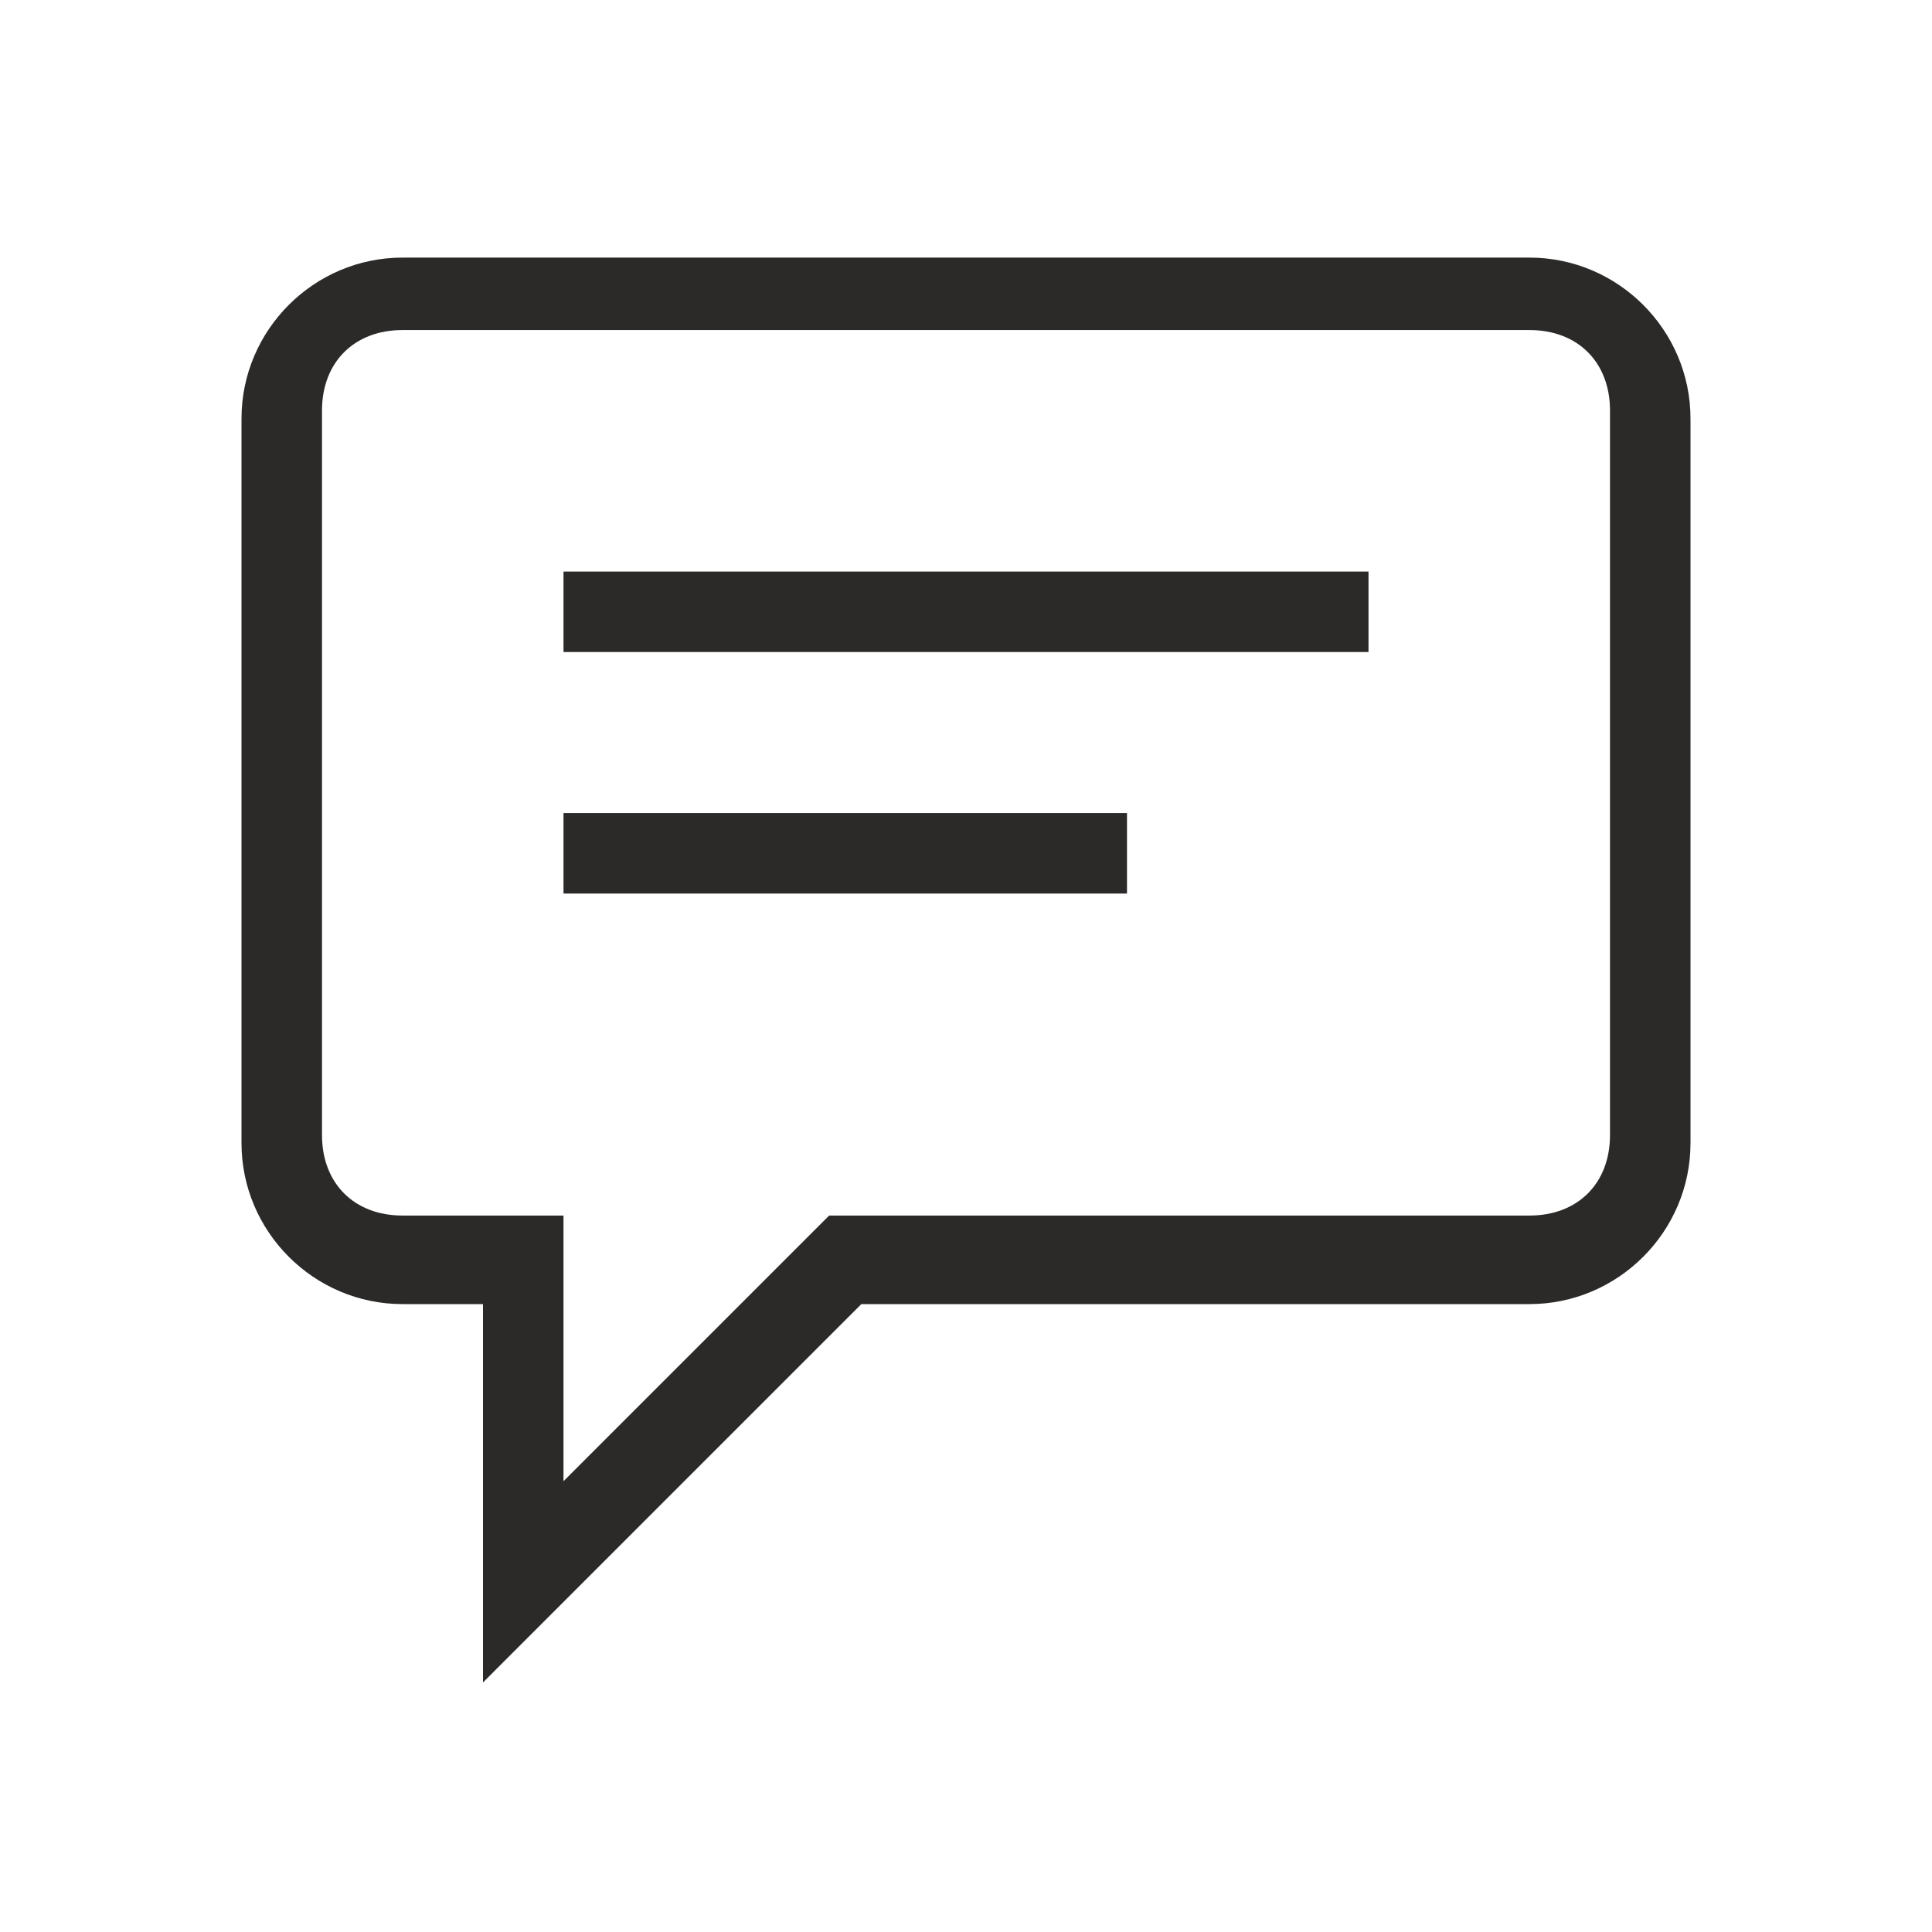
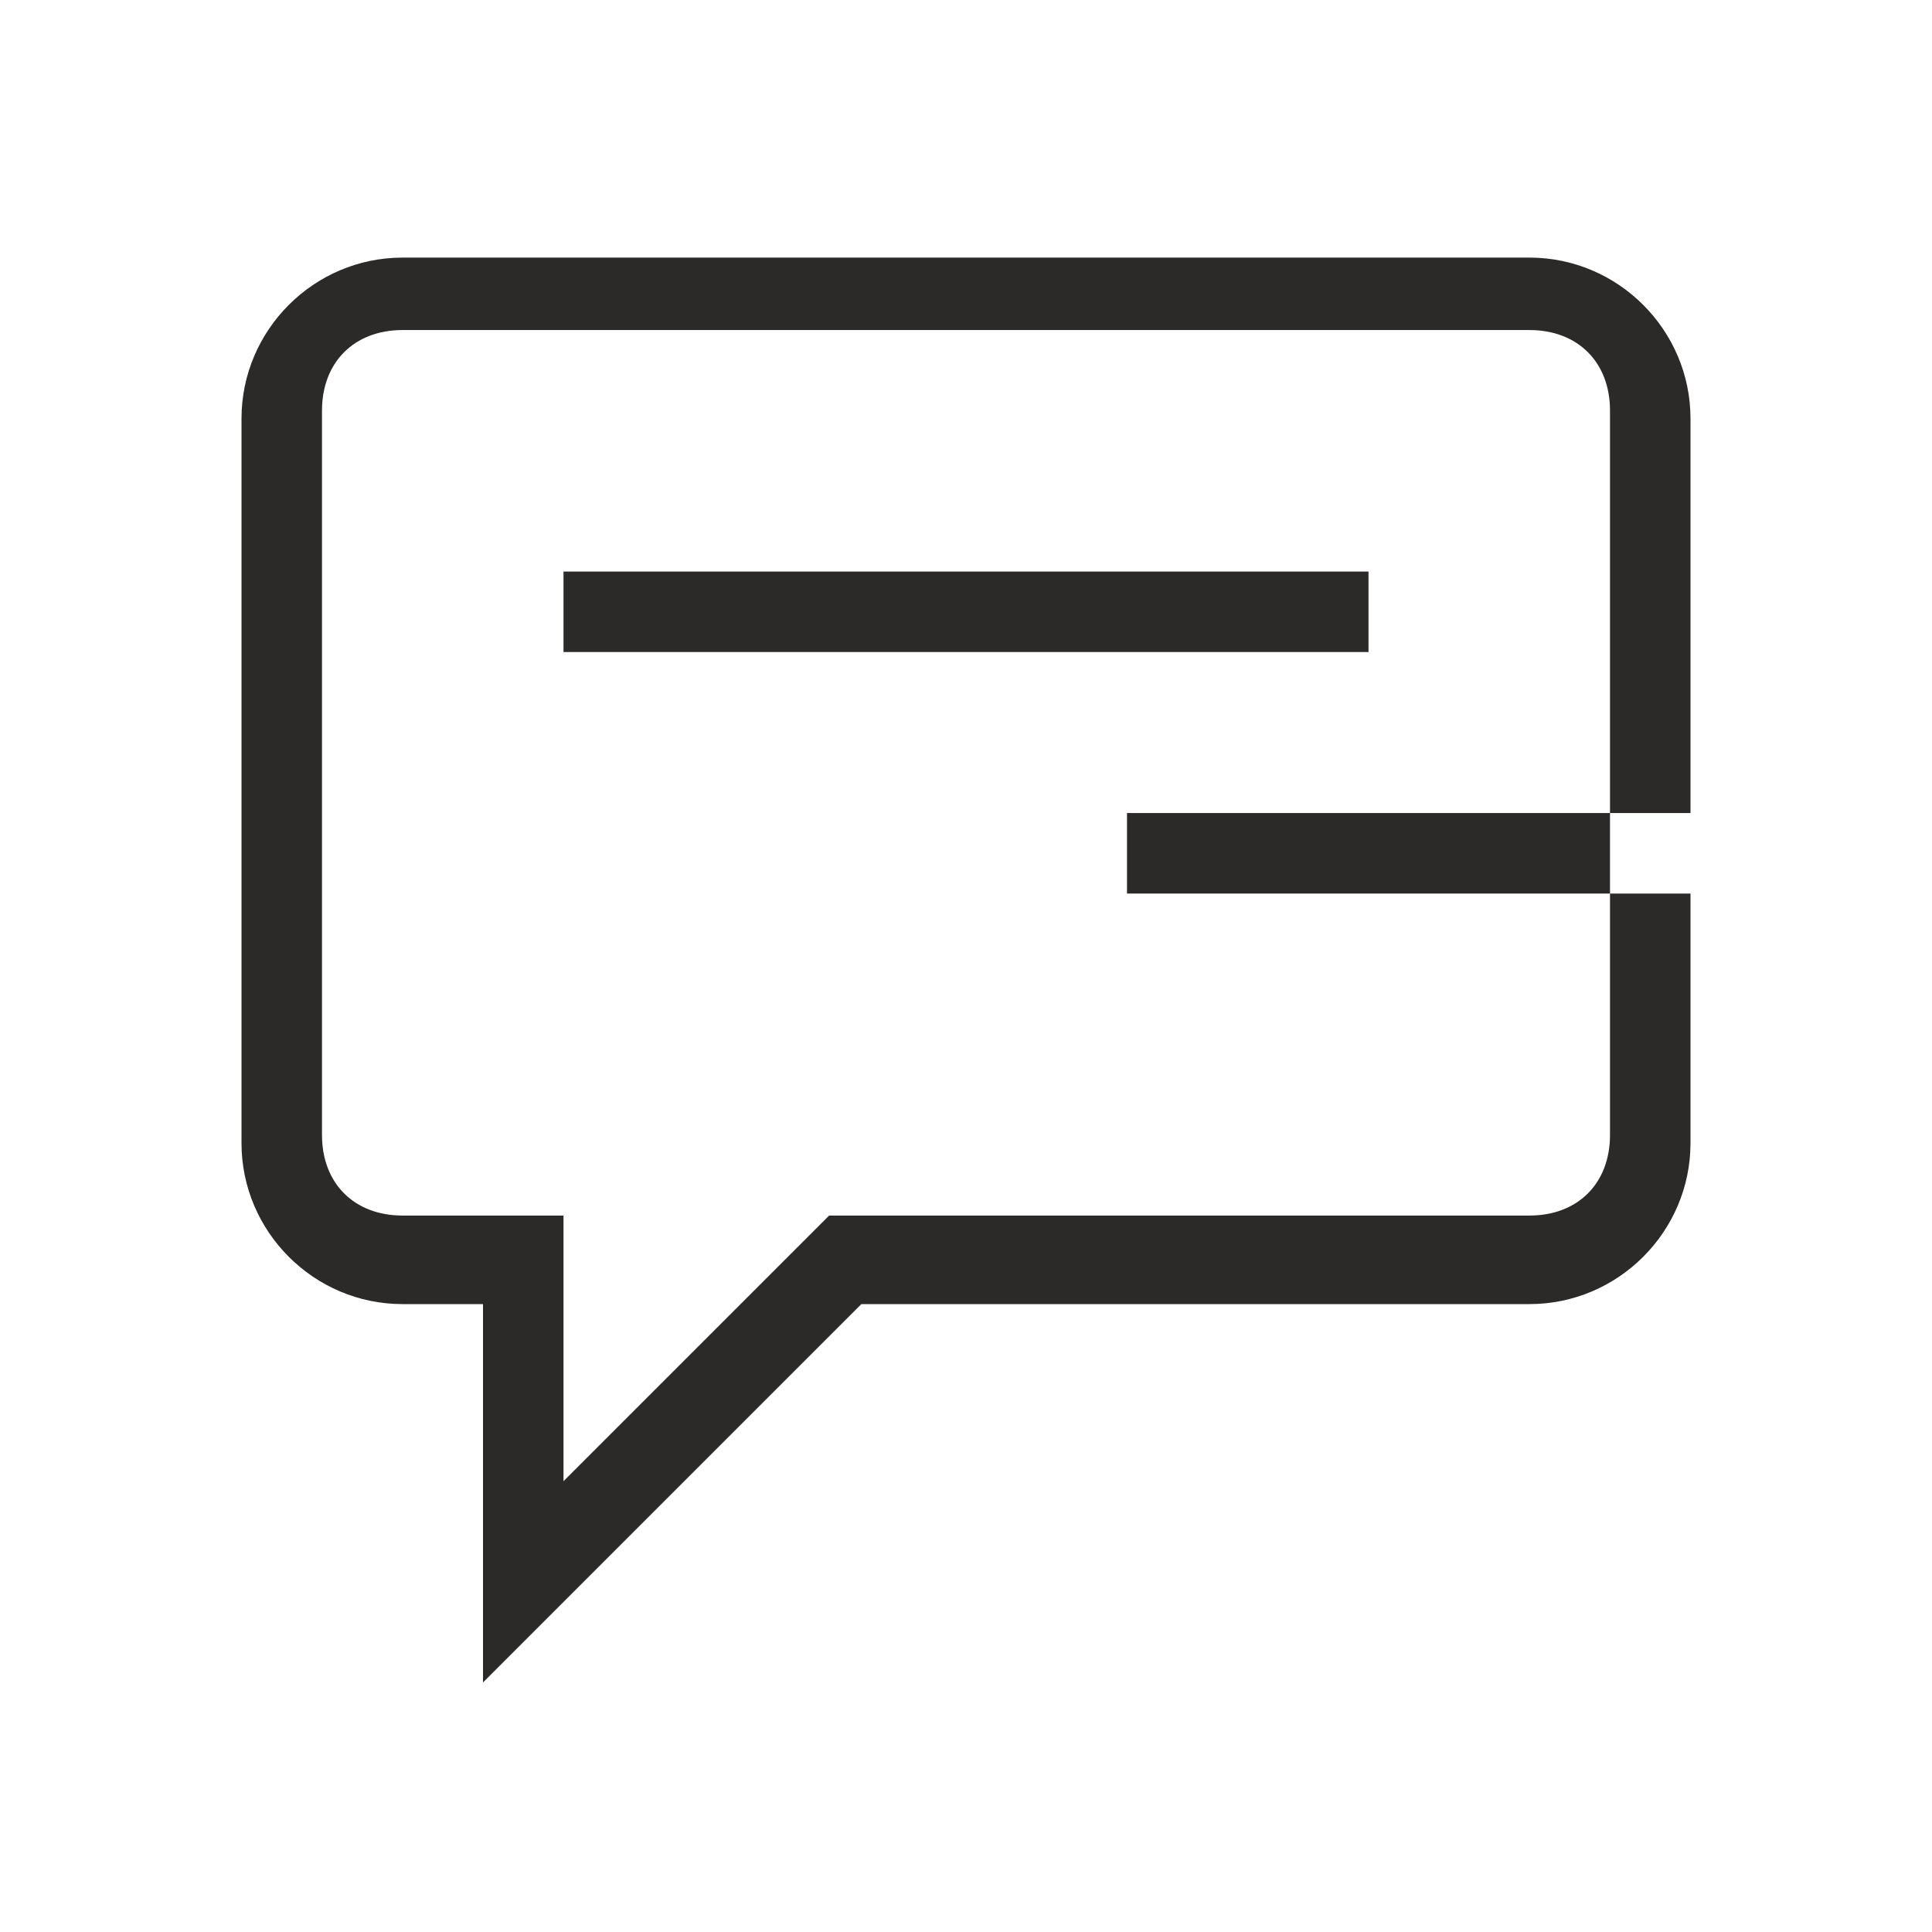
<svg xmlns="http://www.w3.org/2000/svg" version="1.1" x="0px" y="0px" width="24px" height="24px" viewBox="0 0 24 24" enable-background="new 0 0 24 24" xml:space="preserve">
  <g id="Layer_2">
</g>
  <g id="Layer_1">
-     <path fill-rule="evenodd" clip-rule="evenodd" fill="#2C2A29" d="M5,4.1c-0.6,0-1,0.4-1,1v9c0,0.6,0.4,1,1,1h2v3.3l3.3-3.3H19   c0.6,0,1-0.4,1-1v-9c0-0.6-0.4-1-1-1H5z M6,20.9v-4.7H5c-1.1,0-2-0.9-2-2v-9c0-1.1,0.9-2,2-2h14c1.1,0,2,0.9,2,2v9c0,1.1-0.9,2-2,2   h-8.3L6,20.9z M7,8.1h10v-1H7V8.1z M14,11.1H7v-1h7V11.1z" />
+     <path fill-rule="evenodd" clip-rule="evenodd" fill="#2C2A29" d="M5,4.1c-0.6,0-1,0.4-1,1v9c0,0.6,0.4,1,1,1h2v3.3l3.3-3.3H19   c0.6,0,1-0.4,1-1v-9c0-0.6-0.4-1-1-1H5z M6,20.9v-4.7H5c-1.1,0-2-0.9-2-2v-9c0-1.1,0.9-2,2-2h14c1.1,0,2,0.9,2,2v9c0,1.1-0.9,2-2,2   h-8.3L6,20.9z M7,8.1h10v-1H7V8.1z M14,11.1v-1h7V11.1z" />
  </g>
</svg>